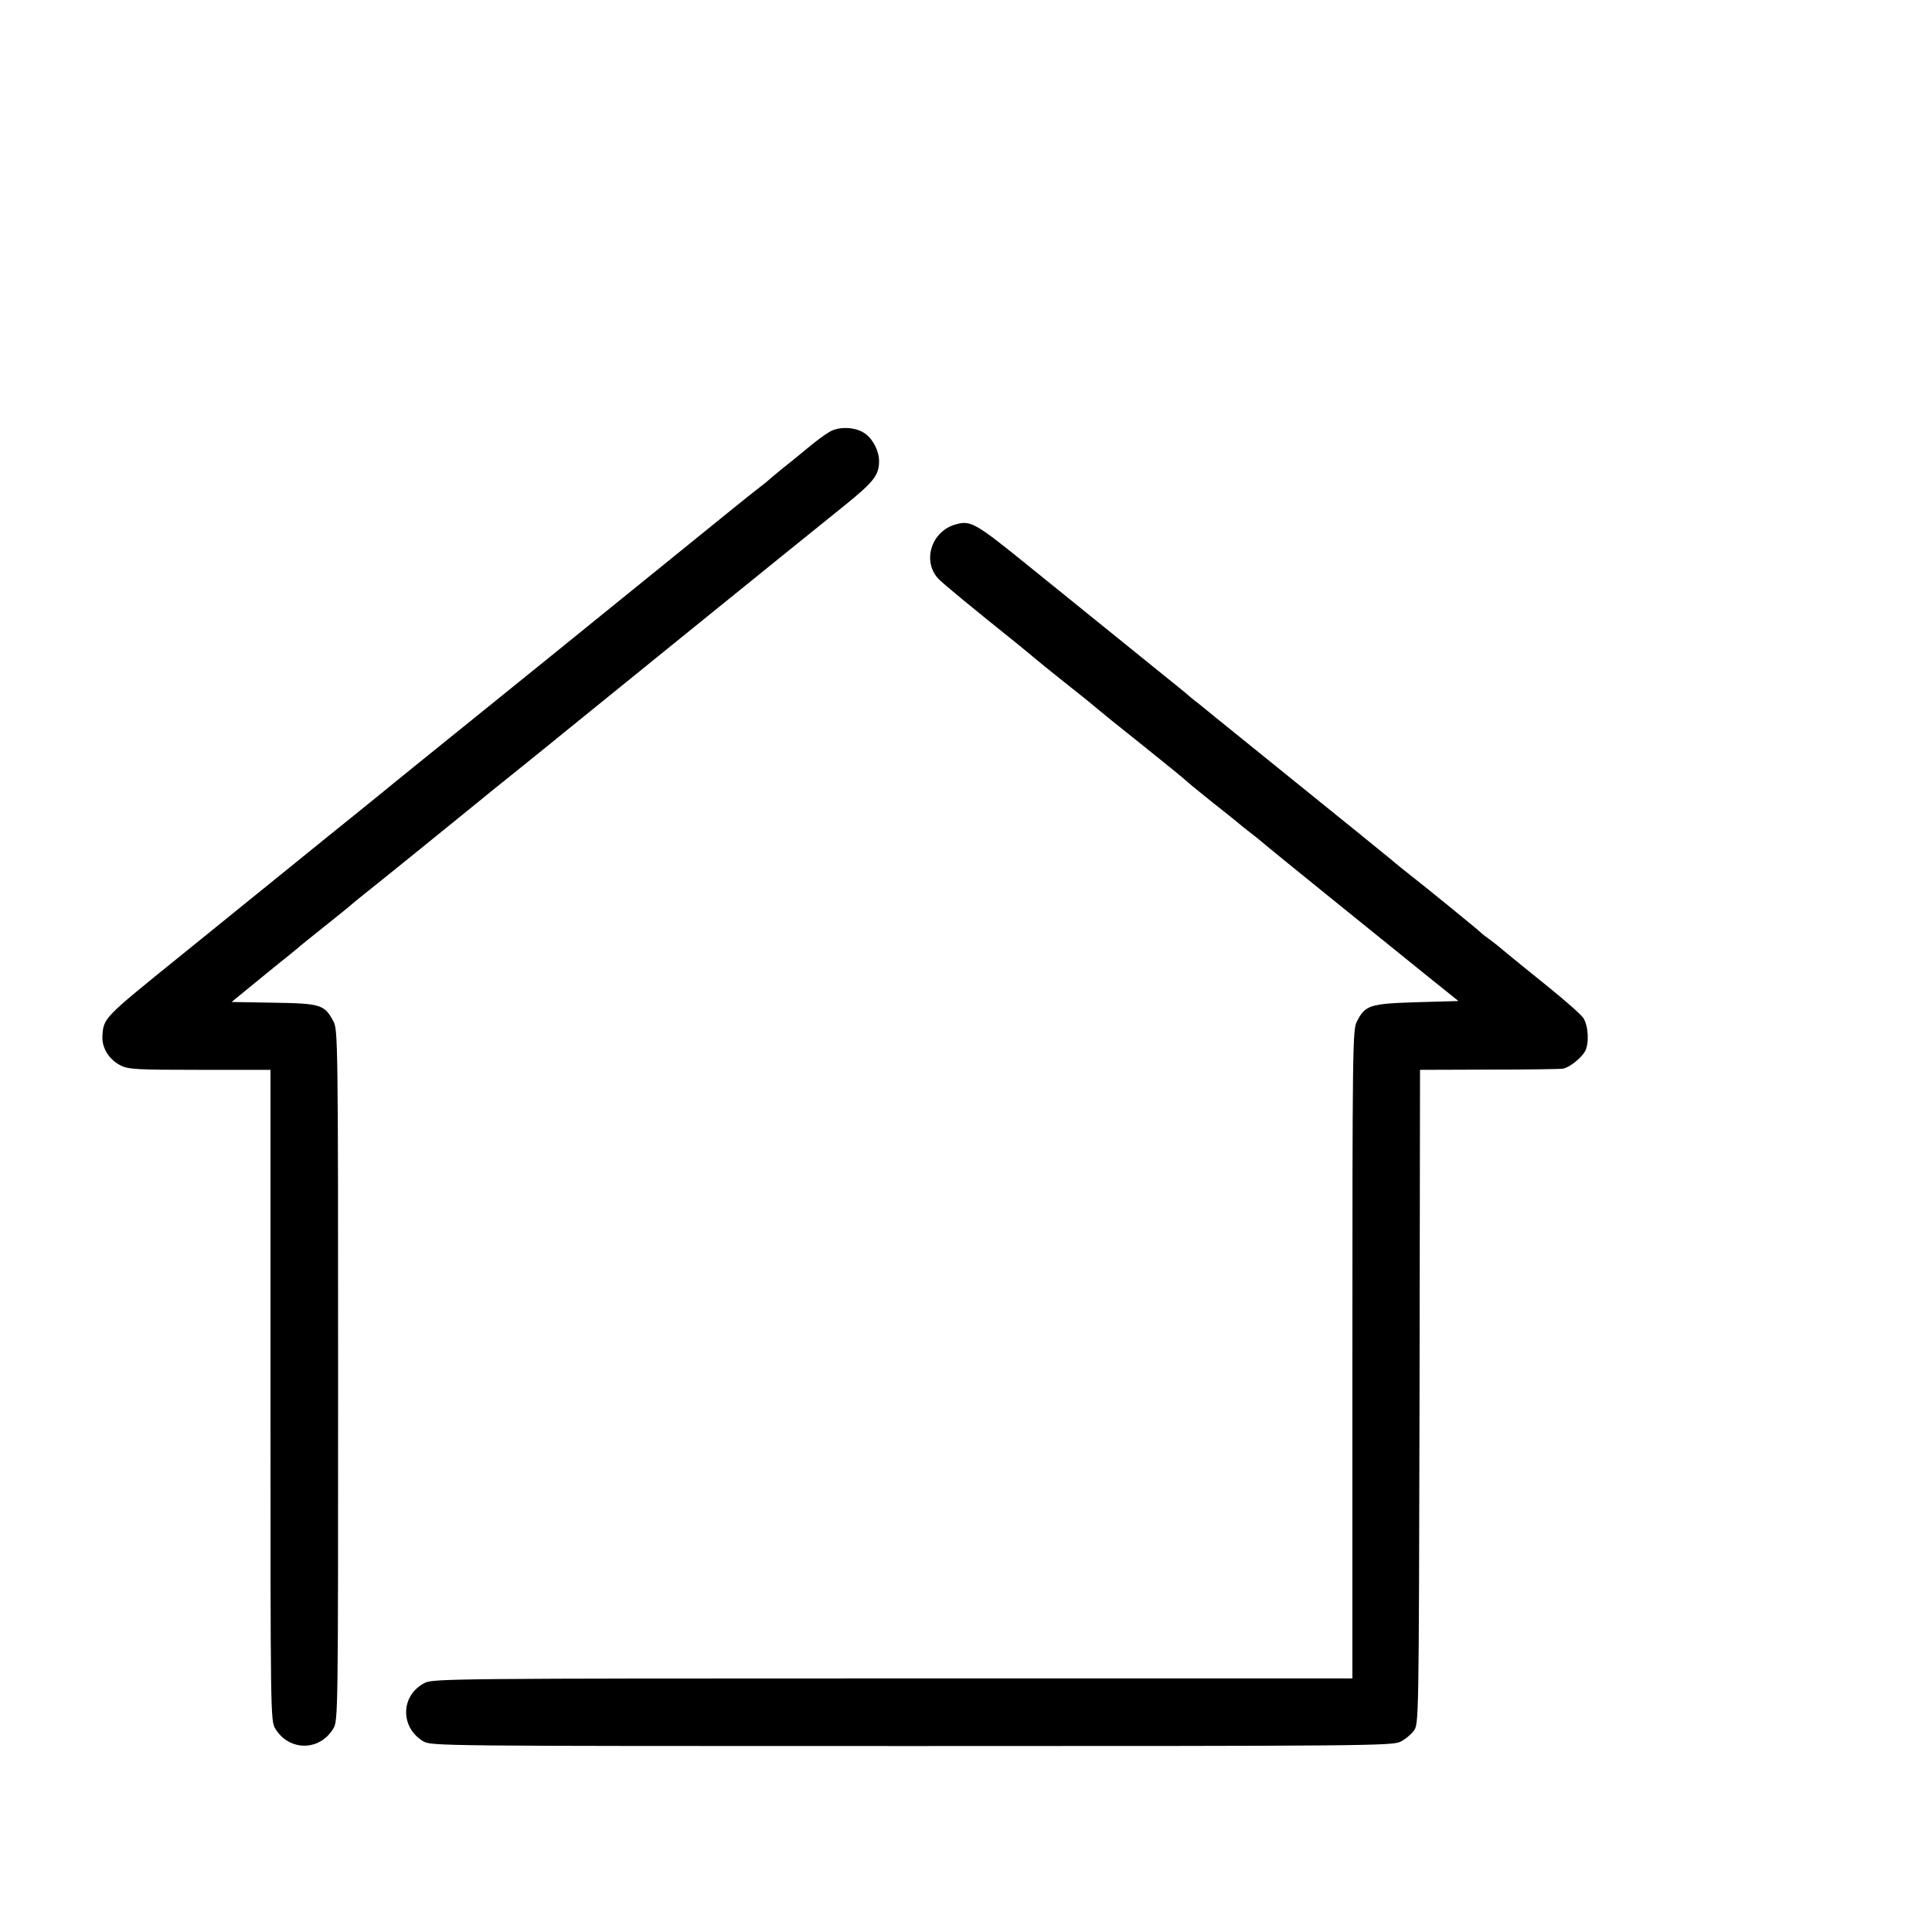
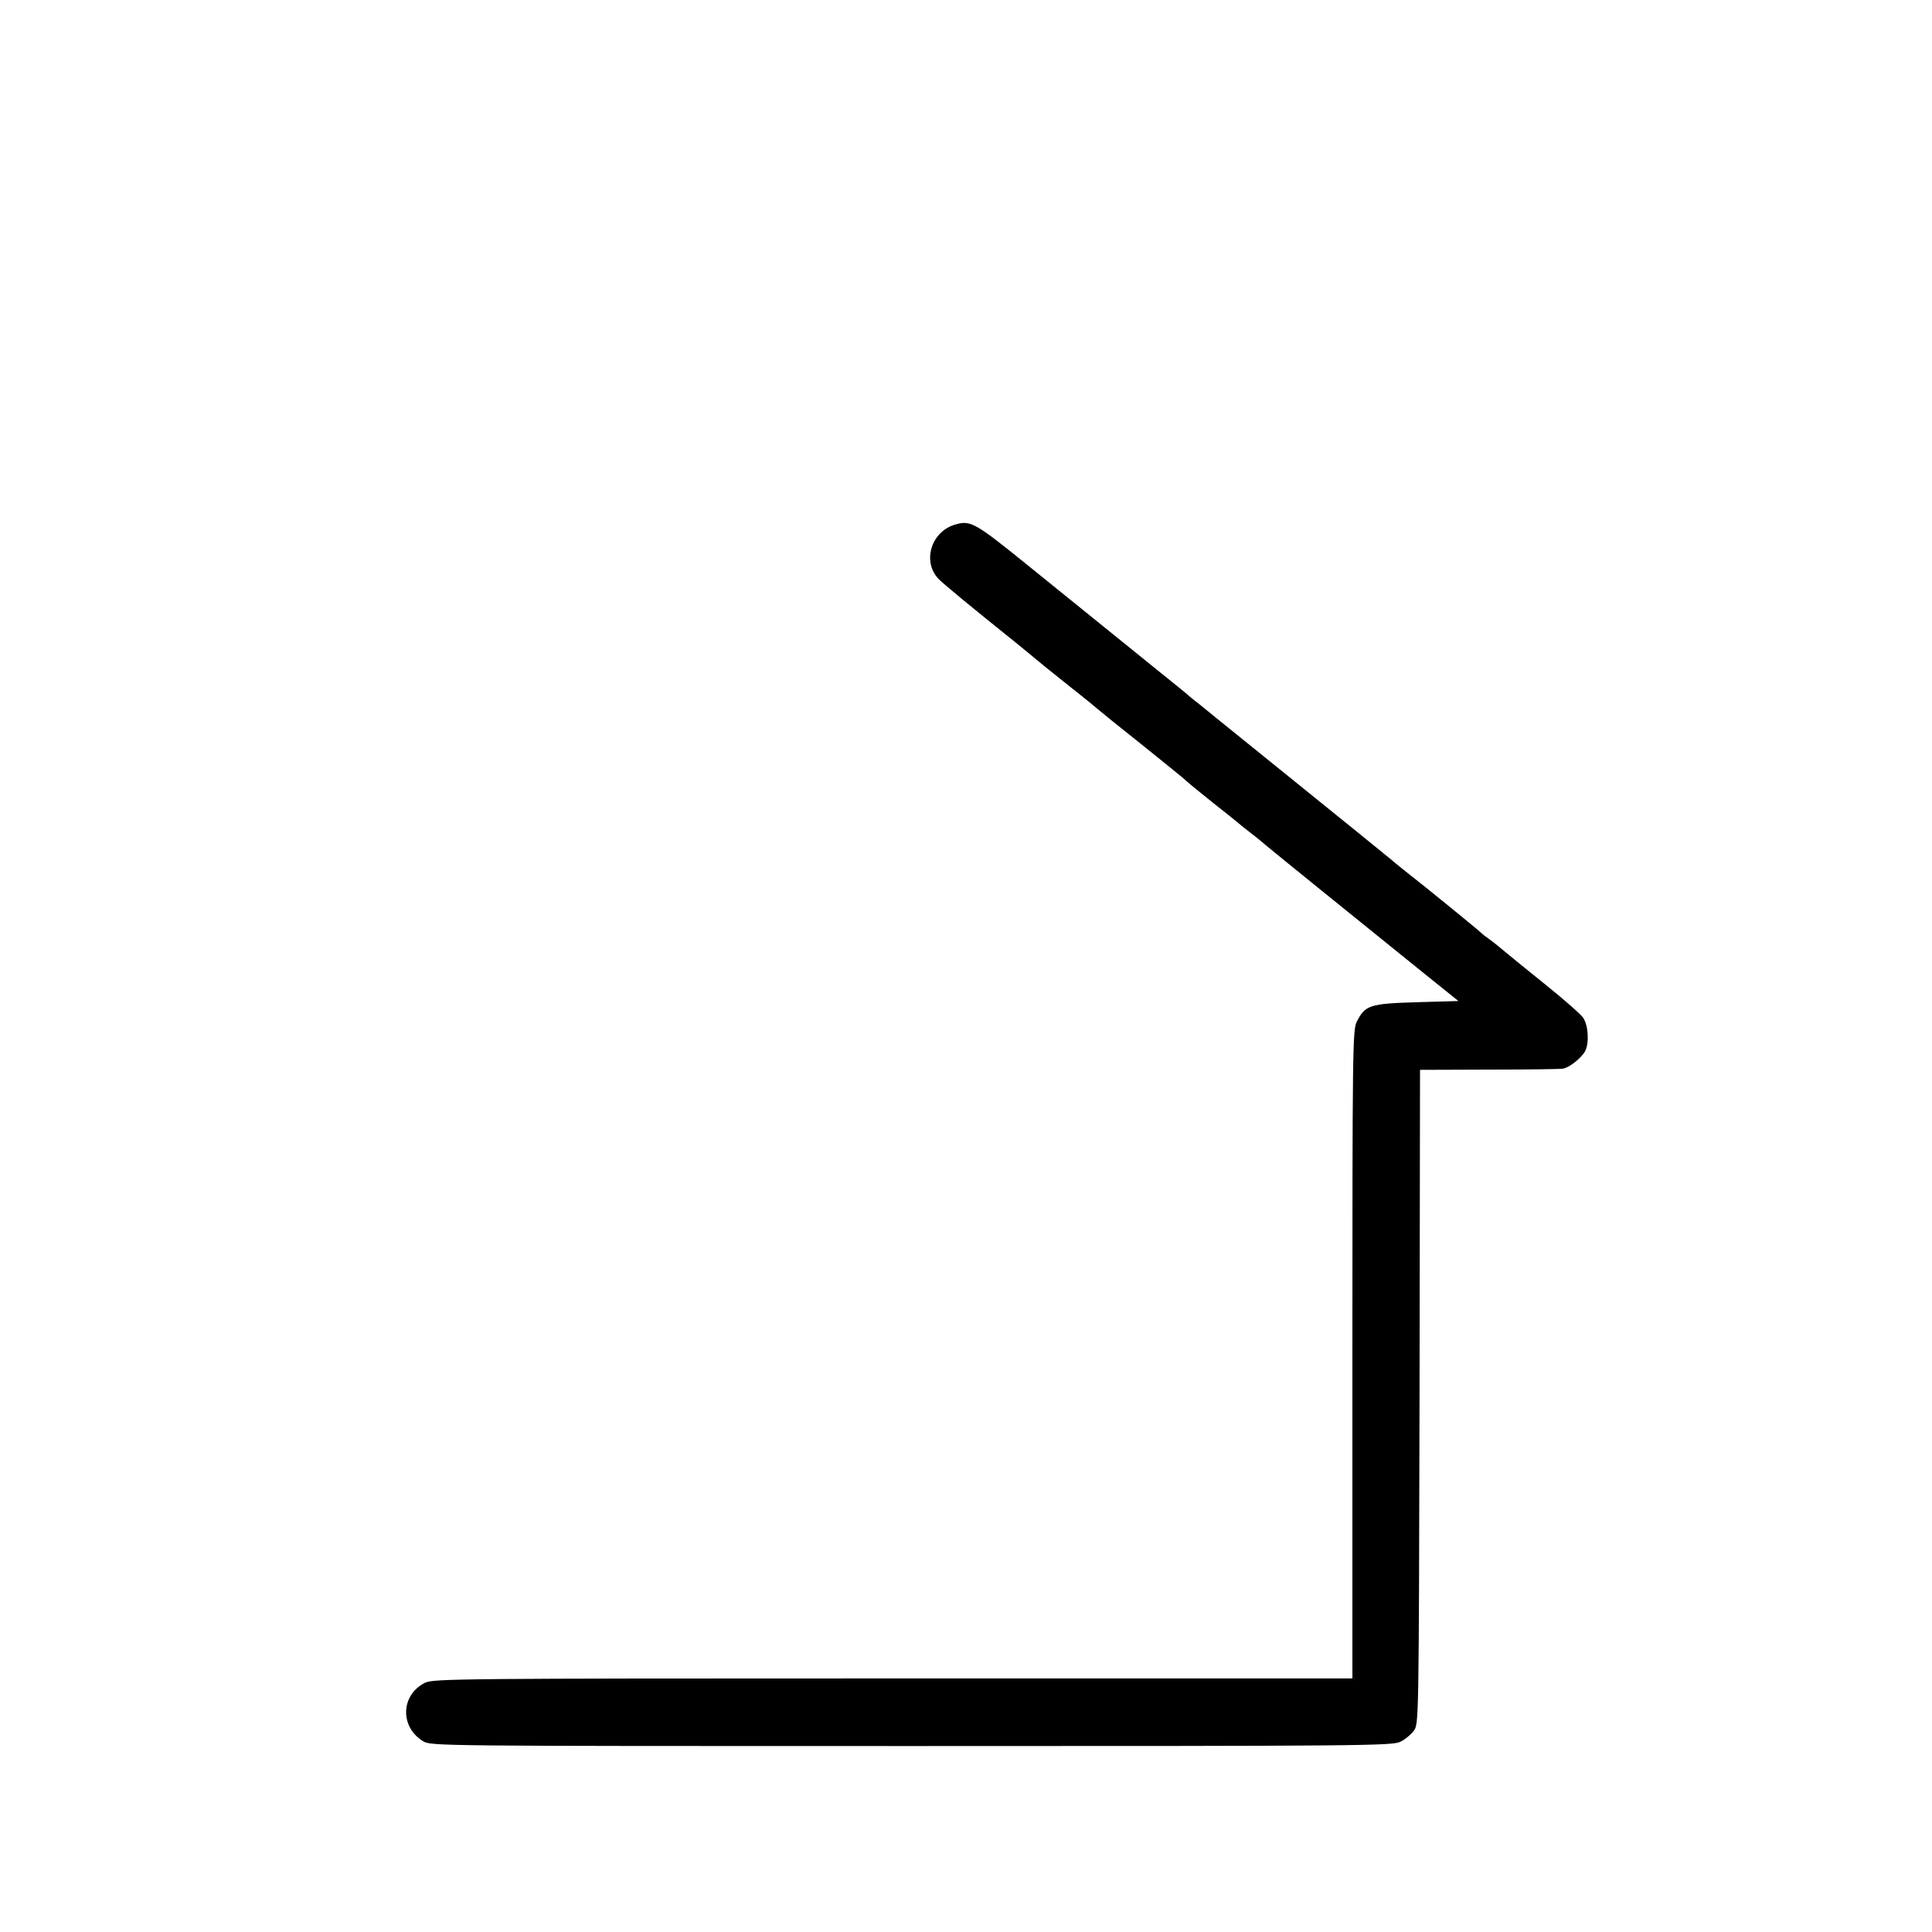
<svg xmlns="http://www.w3.org/2000/svg" version="1.0" width="16pt" height="16pt" viewBox="0 0 16 16" preserveAspectRatio="xMidYMid meet">
  <g transform="translate(0,16) scale(0.002,-0.002)" fill="#000000" stroke="none">
-     <path d="M3432 6210 c-19 -11 -60 -42 -91 -68 -31 -26 -77 -63 -101 -82 -24 -19 -48 -40 -54 -45 -6 -6 -31 -26 -56 -45 -25 -19 -167 -134 -316 -255 -278 -226 -830 -672 -1079 -873 -77 -62 -149 -121 -160 -130 -11 -9 -52 -42 -90 -73 -39 -31 -196 -158 -350 -283 -154 -125 -331 -268 -394 -319 -314 -254 -313 -252 -317 -330 -2 -47 29 -96 76 -119 31 -16 69 -18 328 -18 l292 0 0 -1347 c0 -1327 0 -1348 20 -1381 57 -94 183 -94 240 0 20 33 20 54 20 1463 0 1373 -1 1432 -19 1465 -37 70 -52 75 -247 78 l-175 3 94 77 c52 42 111 91 132 107 21 17 43 35 49 40 6 6 56 46 111 90 55 44 105 84 111 90 6 5 26 22 45 37 29 22 456 368 512 414 10 9 76 61 145 117 70 56 136 110 147 119 18 15 1082 877 1196 968 117 95 139 123 139 180 0 42 -24 90 -57 114 -39 29 -111 32 -151 6z" />
    <path d="M3959 5829 c-103 -27 -143 -155 -71 -228 26 -25 137 -117 317 -261 44 -36 82 -67 85 -70 3 -3 61 -50 130 -105 69 -54 127 -102 130 -105 3 -3 84 -69 180 -145 96 -77 180 -145 185 -151 6 -6 55 -46 110 -90 55 -43 102 -81 105 -84 3 -3 25 -21 50 -40 25 -19 56 -45 70 -57 26 -22 419 -340 657 -532 l132 -106 -174 -5 c-194 -6 -212 -12 -247 -81 -17 -32 -18 -118 -18 -1376 l0 -1343 -1902 0 c-1792 0 -1905 -1 -1938 -18 -101 -50 -105 -183 -8 -242 33 -20 55 -20 2023 -20 1875 0 1992 1 2024 18 19 9 44 30 55 45 21 28 21 31 24 1383 l2 1354 288 1 c158 0 295 2 304 4 28 5 77 45 92 73 17 33 13 105 -8 137 -8 13 -77 74 -153 135 -76 61 -158 128 -182 148 -24 21 -54 43 -65 51 -12 8 -23 18 -26 21 -5 6 -234 193 -295 240 -17 14 -52 41 -76 62 -24 20 -192 156 -374 303 -181 146 -339 274 -350 283 -11 9 -43 35 -70 57 -28 21 -52 42 -55 45 -3 3 -48 39 -100 81 -98 79 -333 269 -549 444 -221 179 -241 191 -302 174z" />
  </g>
</svg>